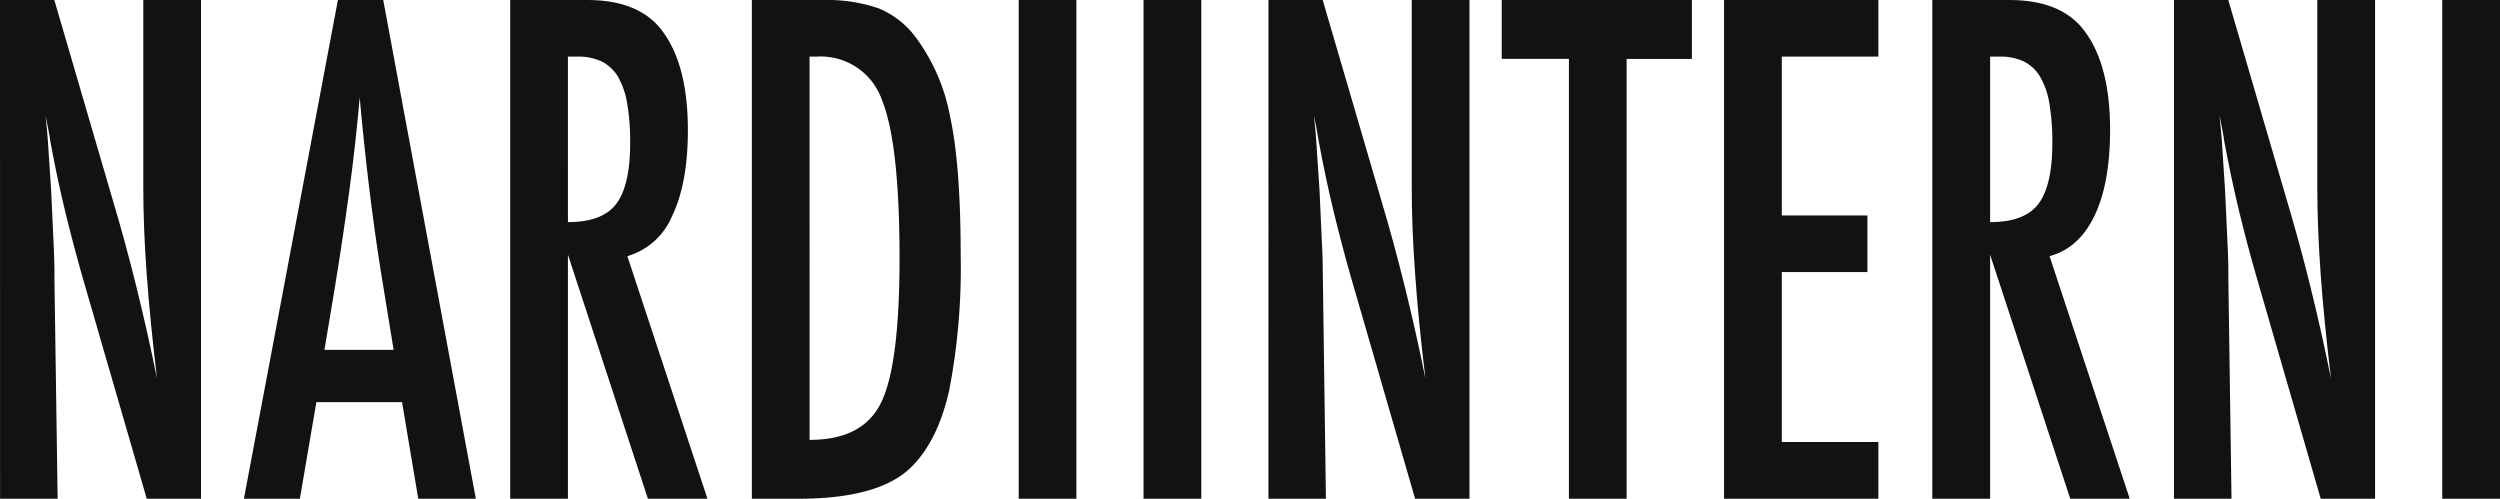
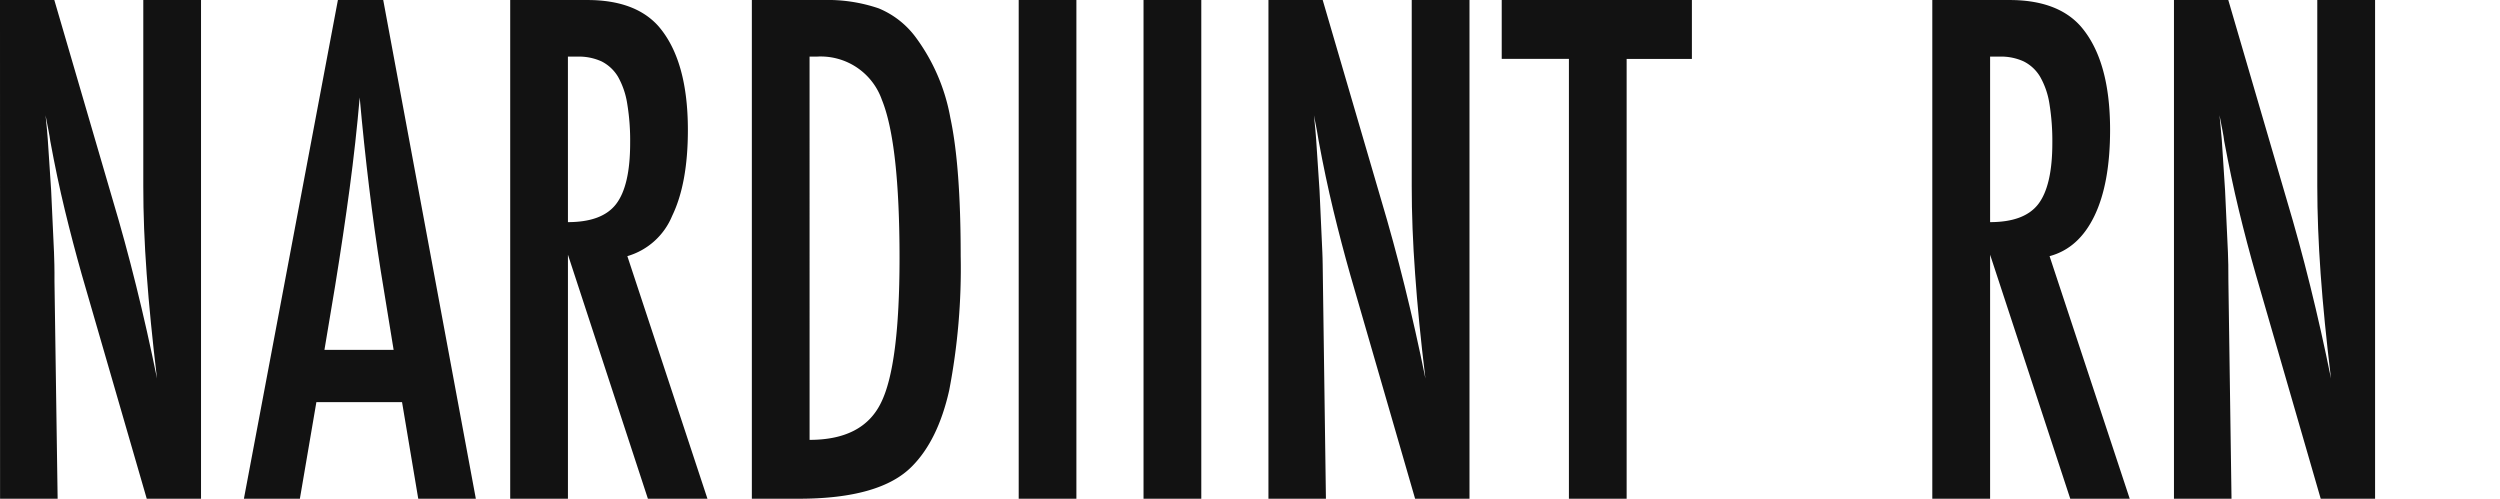
<svg xmlns="http://www.w3.org/2000/svg" viewBox="0 0 351.099 70.039" height="70.039" width="351.099">
  <g transform="translate(-775.061 -442.75)" data-name="Raggruppa 1" id="Raggruppa_1">
    <path fill="#121212" transform="translate(-0.001 0.001)" d="M775.062,442.751h7.628l8.159,27.922q3.537,11.814,6.263,25.235-.97-8.119-1.451-14.683t-.475-12.376v-26.1h8.107v70.038h-7.623l-9.13-31.5c-.829-2.934-1.618-5.931-2.366-9.015s-1.424-6.315-2.048-9.7c-.047-.423-.143-.942-.258-1.532-.116-.61-.253-1.306-.408-2.1.076.794.145,1.475.2,2.029s.081,1.028.116,1.421l.47,7.116.4,8.656c.017.489.032,1.075.052,1.768s.015,1.478.015,2.353l.443,30.507h-8.085Z" data-name="Tracciato 1" id="Tracciato_1" />
    <path fill="#121212" transform="translate(20.323 0.001)" d="M810.019,491.887,808.2,480.731q-1.789-11.361-2.946-24.288-.546,6.311-1.412,12.765t-2.041,13.7l-1.5,8.98Zm-7.825-49.136h6.364l13.006,70.038h-8.088L811.2,499.22H799.17l-2.317,13.569h-7.861Z" data-name="Tracciato 2" id="Tracciato_2" />
    <path fill="#121212" transform="translate(42.514 0.001)" d="M812.308,473.944c3.189,0,5.442-.831,6.753-2.525s1.984-4.549,1.984-8.575a31.608,31.608,0,0,0-.418-5.575,11.2,11.2,0,0,0-1.3-3.765,5.7,5.7,0,0,0-2.292-2.13,7.7,7.7,0,0,0-3.342-.676h-1.389ZM804.2,442.751h10.812q6.721,0,10,3.669,4.135,4.769,4.141,14.567,0,7.525-2.211,12.084a9.756,9.756,0,0,1-6.29,5.651L831.9,512.789h-8.363L812.308,478.52v34.269H804.2Z" data-name="Tracciato 3" id="Tracciato_3" />
    <path fill="#121212" transform="translate(62.65 0.001)" d="M826.109,504.524q7.5,0,10.033-5.221,2.593-5.212,2.6-20.275,0-16.163-2.479-22.259a9.1,9.1,0,0,0-9.125-6.071h-1.033ZM818,442.751h10.062a22.208,22.208,0,0,1,7.746,1.17A12.31,12.31,0,0,1,841,447.967a26.984,26.984,0,0,1,4.879,11.339q1.45,6.757,1.451,19.365a90.526,90.526,0,0,1-1.613,18.89c-1.043,4.643-2.776,8.2-5.188,10.643q-4.452,4.581-15.925,4.586H818Z" data-name="Tracciato 4" id="Tracciato_4" />
    <rect fill="#121212" transform="translate(918.127 442.75)" height="70.039" width="8.102" data-name="Rettangolo 5" id="Rettangolo_5" />
    <rect fill="#121212" transform="translate(935.658 442.75)" height="70.039" width="8.112" data-name="Rettangolo 6" id="Rettangolo_6" />
    <path fill="#121212" transform="translate(105.697 0.001)" d="M847.505,442.751h7.618l8.169,27.922q3.537,11.814,6.258,25.235-.989-8.119-1.446-14.683-.483-6.577-.477-12.376v-26.1h8.112v70.038H868.1l-9.121-31.5c-.831-2.934-1.618-5.931-2.363-9.015s-1.426-6.315-2.051-9.7c-.061-.423-.15-.942-.263-1.532-.115-.61-.251-1.306-.408-2.1.076.794.143,1.475.2,2.029s.091,1.028.113,1.421l.472,7.116.394,8.656c.029.489.034,1.075.049,1.768s.032,1.478.032,2.353l.423,30.507h-8.073Z" data-name="Tracciato 5" id="Tracciato_5" />
    <path fill="#121212" transform="translate(125.135 0)" d="M860.827,442.751h26.708v8.271h-9.164V512.79h-8.107V451.021h-9.437Z" data-name="Tracciato 6" id="Tracciato_6" />
-     <path fill="#121212" transform="translate(143.66 0)" d="M873.525,442.751H895.2V450.7H881.637v22.309h12.021v7.953H881.637v23.86H895.2v7.968H873.525Z" data-name="Tracciato 7" id="Tracciato_7" />
    <path fill="#121212" transform="translate(161.014 0.001)" d="M893.536,473.944c3.185,0,5.452-.831,6.758-2.525s1.982-4.549,1.982-8.575a32.587,32.587,0,0,0-.416-5.575,11.04,11.04,0,0,0-1.313-3.765,5.6,5.6,0,0,0-2.294-2.13,7.612,7.612,0,0,0-3.335-.676h-1.382Zm-8.117-31.193h10.82q6.725,0,10,3.669,4.15,4.769,4.148,14.567,0,7.525-2.2,12.084t-6.3,5.651l11.257,34.067h-8.351L893.536,478.52v34.269h-8.117Z" data-name="Tracciato 8" id="Tracciato_8" />
    <path fill="#121212" transform="translate(181.15 0.001)" d="M899.221,442.751h7.63l8.167,27.922q3.545,11.814,6.256,25.235c-.647-5.412-1.141-10.3-1.453-14.683s-.472-8.506-.472-12.376v-26.1h8.117v70.038H919.83l-9.116-31.5c-.841-2.934-1.63-5.931-2.378-9.015s-1.421-6.315-2.056-9.7c-.049-.423-.135-.942-.251-1.532-.111-.61-.248-1.306-.408-2.1.074.794.145,1.475.192,2.029s.1,1.028.125,1.421l.462,7.116.4,8.656c.02.489.037,1.075.052,1.768s.015,1.478.015,2.353l.438,30.507h-8.083Z" data-name="Tracciato 9" id="Tracciato_9" />
-     <rect fill="#121212" transform="translate(1118.048 442.75)" height="70.039" width="8.112" data-name="Rettangolo 7" id="Rettangolo_7" />
  </g>
</svg>